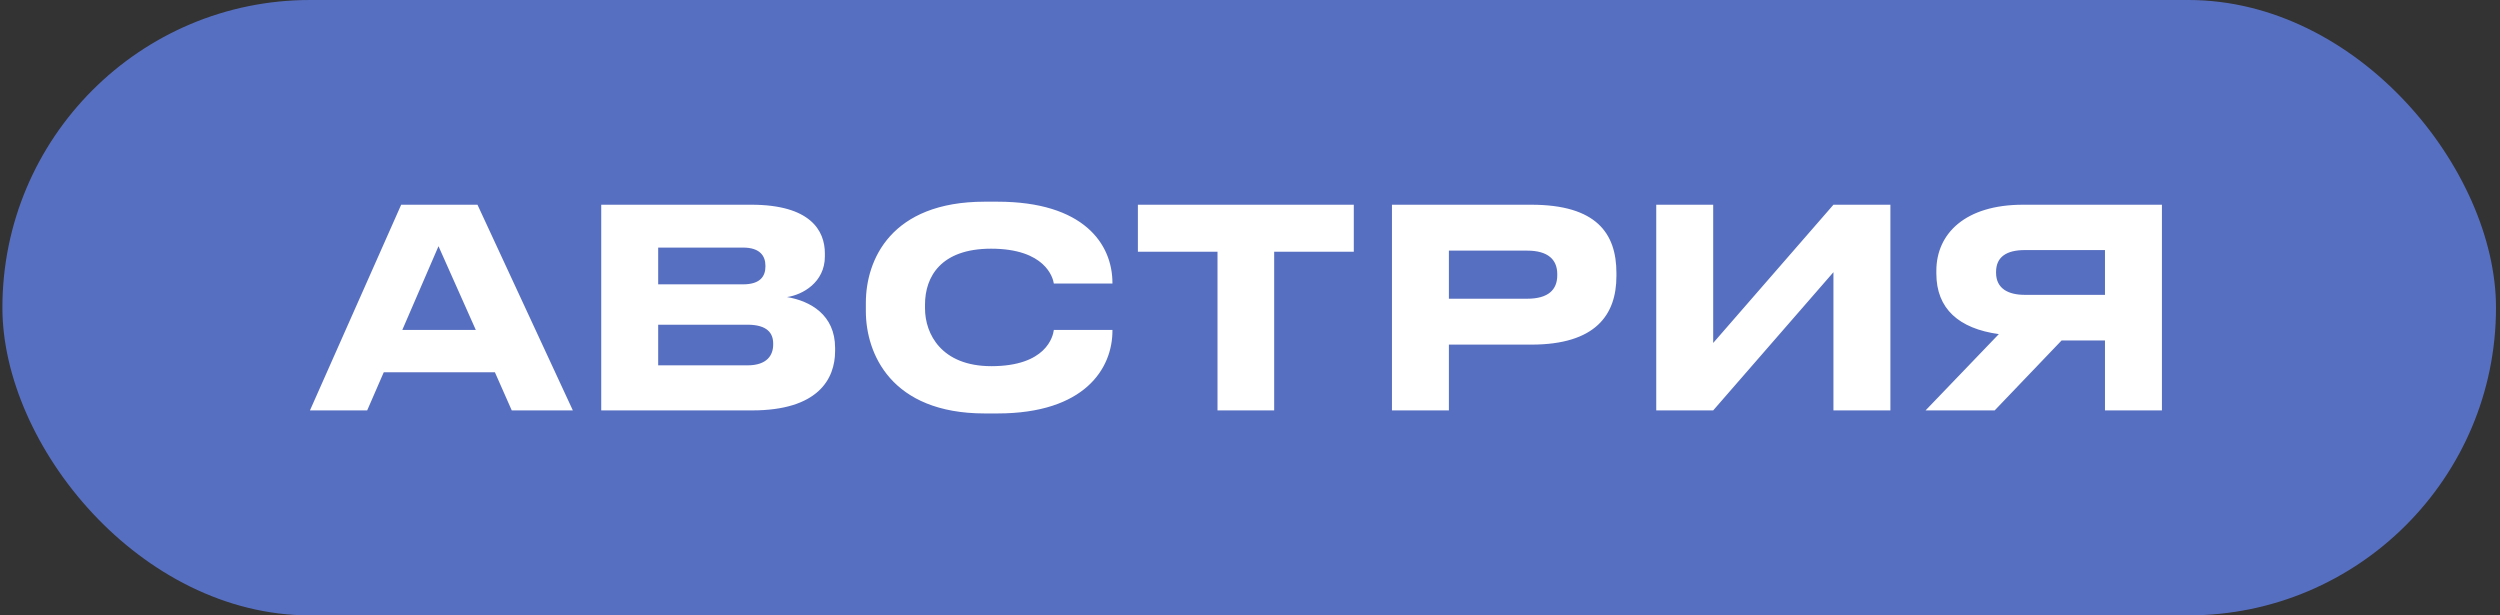
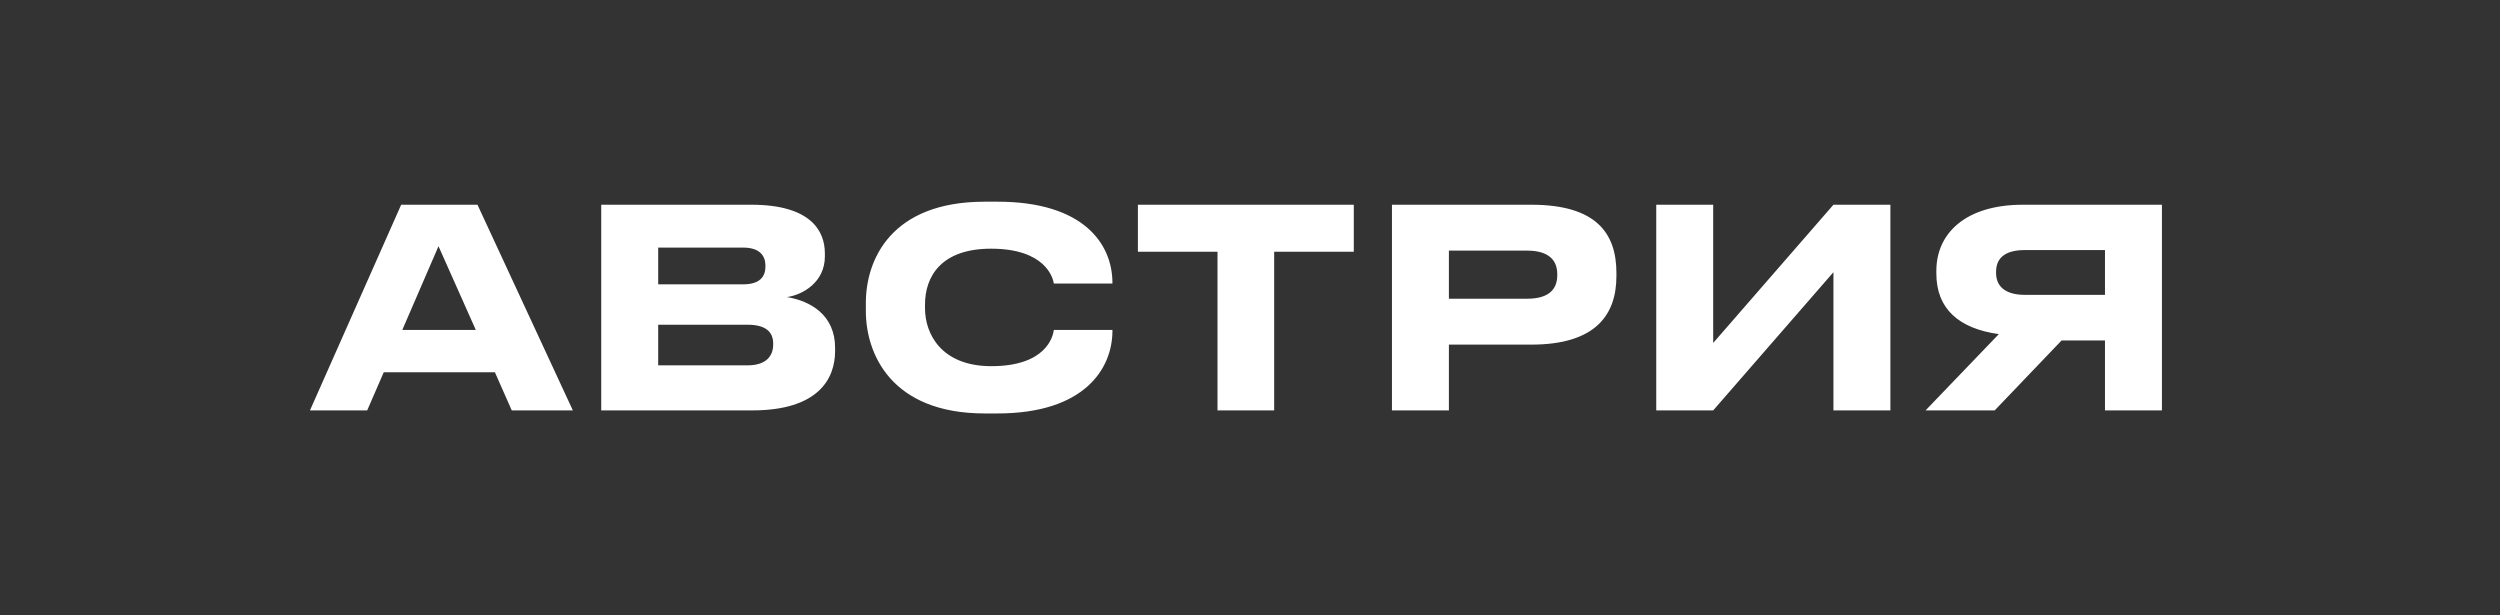
<svg xmlns="http://www.w3.org/2000/svg" width="390" height="96" viewBox="0 0 390 96" fill="none">
  <rect x="0" y="0" width="390" height="96" fill="#333333" stroke="none" />
-   <rect x="0.375" width="389" height="96" rx="48" fill="#576FC1" />
  <path d="M74.228 51.474L68.406 38.407L62.757 51.474H74.228ZM79.834 64.023L77.204 58.072H59.867L57.28 64.023H48.353L62.584 31.938H74.487L89.365 64.023H79.834ZM93.792 64.023V31.938H117.209C126.394 31.938 128.68 35.949 128.68 39.528V40.003C128.68 44.057 125.187 45.997 122.772 46.342C126.394 46.946 130.276 49.102 130.276 54.277V54.752C130.276 59.107 127.645 64.023 117.338 64.023H93.792ZM115.915 38.623H102.676V44.358H115.915C118.632 44.358 119.408 43.065 119.408 41.555V41.469C119.408 39.917 118.546 38.623 115.915 38.623ZM116.605 50.655H102.676V56.994H116.605C119.71 56.994 120.616 55.355 120.616 53.76V53.587C120.616 51.992 119.71 50.655 116.605 50.655ZM155.6 64.498H153.616C138.954 64.498 135.073 55.097 135.073 48.542V47.248C135.073 40.563 138.954 31.464 153.616 31.464H155.6C169.055 31.464 173.54 38.062 173.54 44.143V44.229H164.398C164.268 43.323 163.061 38.795 154.608 38.795C146.759 38.795 144.301 43.194 144.301 47.507V48.11C144.301 52.078 146.846 57.123 154.651 57.123C163.19 57.123 164.268 52.509 164.398 51.474H173.54V51.603C173.54 57.468 169.228 64.498 155.6 64.498ZM189.931 64.023V39.27H177.511V31.938H211.191V39.27H198.771V64.023H189.931ZM238.88 53.76H226.028V64.023H217.145V31.938H238.88C249.014 31.938 252.162 36.38 252.162 42.59V43.065C252.162 49.145 248.885 53.76 238.88 53.76ZM226.028 39.097V46.601H238.233C241.51 46.601 242.933 45.221 242.933 42.935V42.763C242.933 40.52 241.51 39.097 238.233 39.097H226.028ZM286.017 64.023V42.461L267.258 64.023H258.374V31.938H267.258V53.501L286.017 31.938H294.901V64.023H286.017ZM328.377 53.113H321.606L311.17 64.023H300.389L311.817 52.121C305.564 51.258 302.071 48.153 302.071 42.677V42.245C302.071 36.423 306.599 31.938 315.569 31.938H337.261V64.023H328.377V53.113ZM328.377 45.997V39.011H315.871C313.068 39.011 311.386 40.046 311.386 42.418V42.547C311.386 45.048 313.326 45.997 315.871 45.997H328.377Z" fill="white" />
</svg>